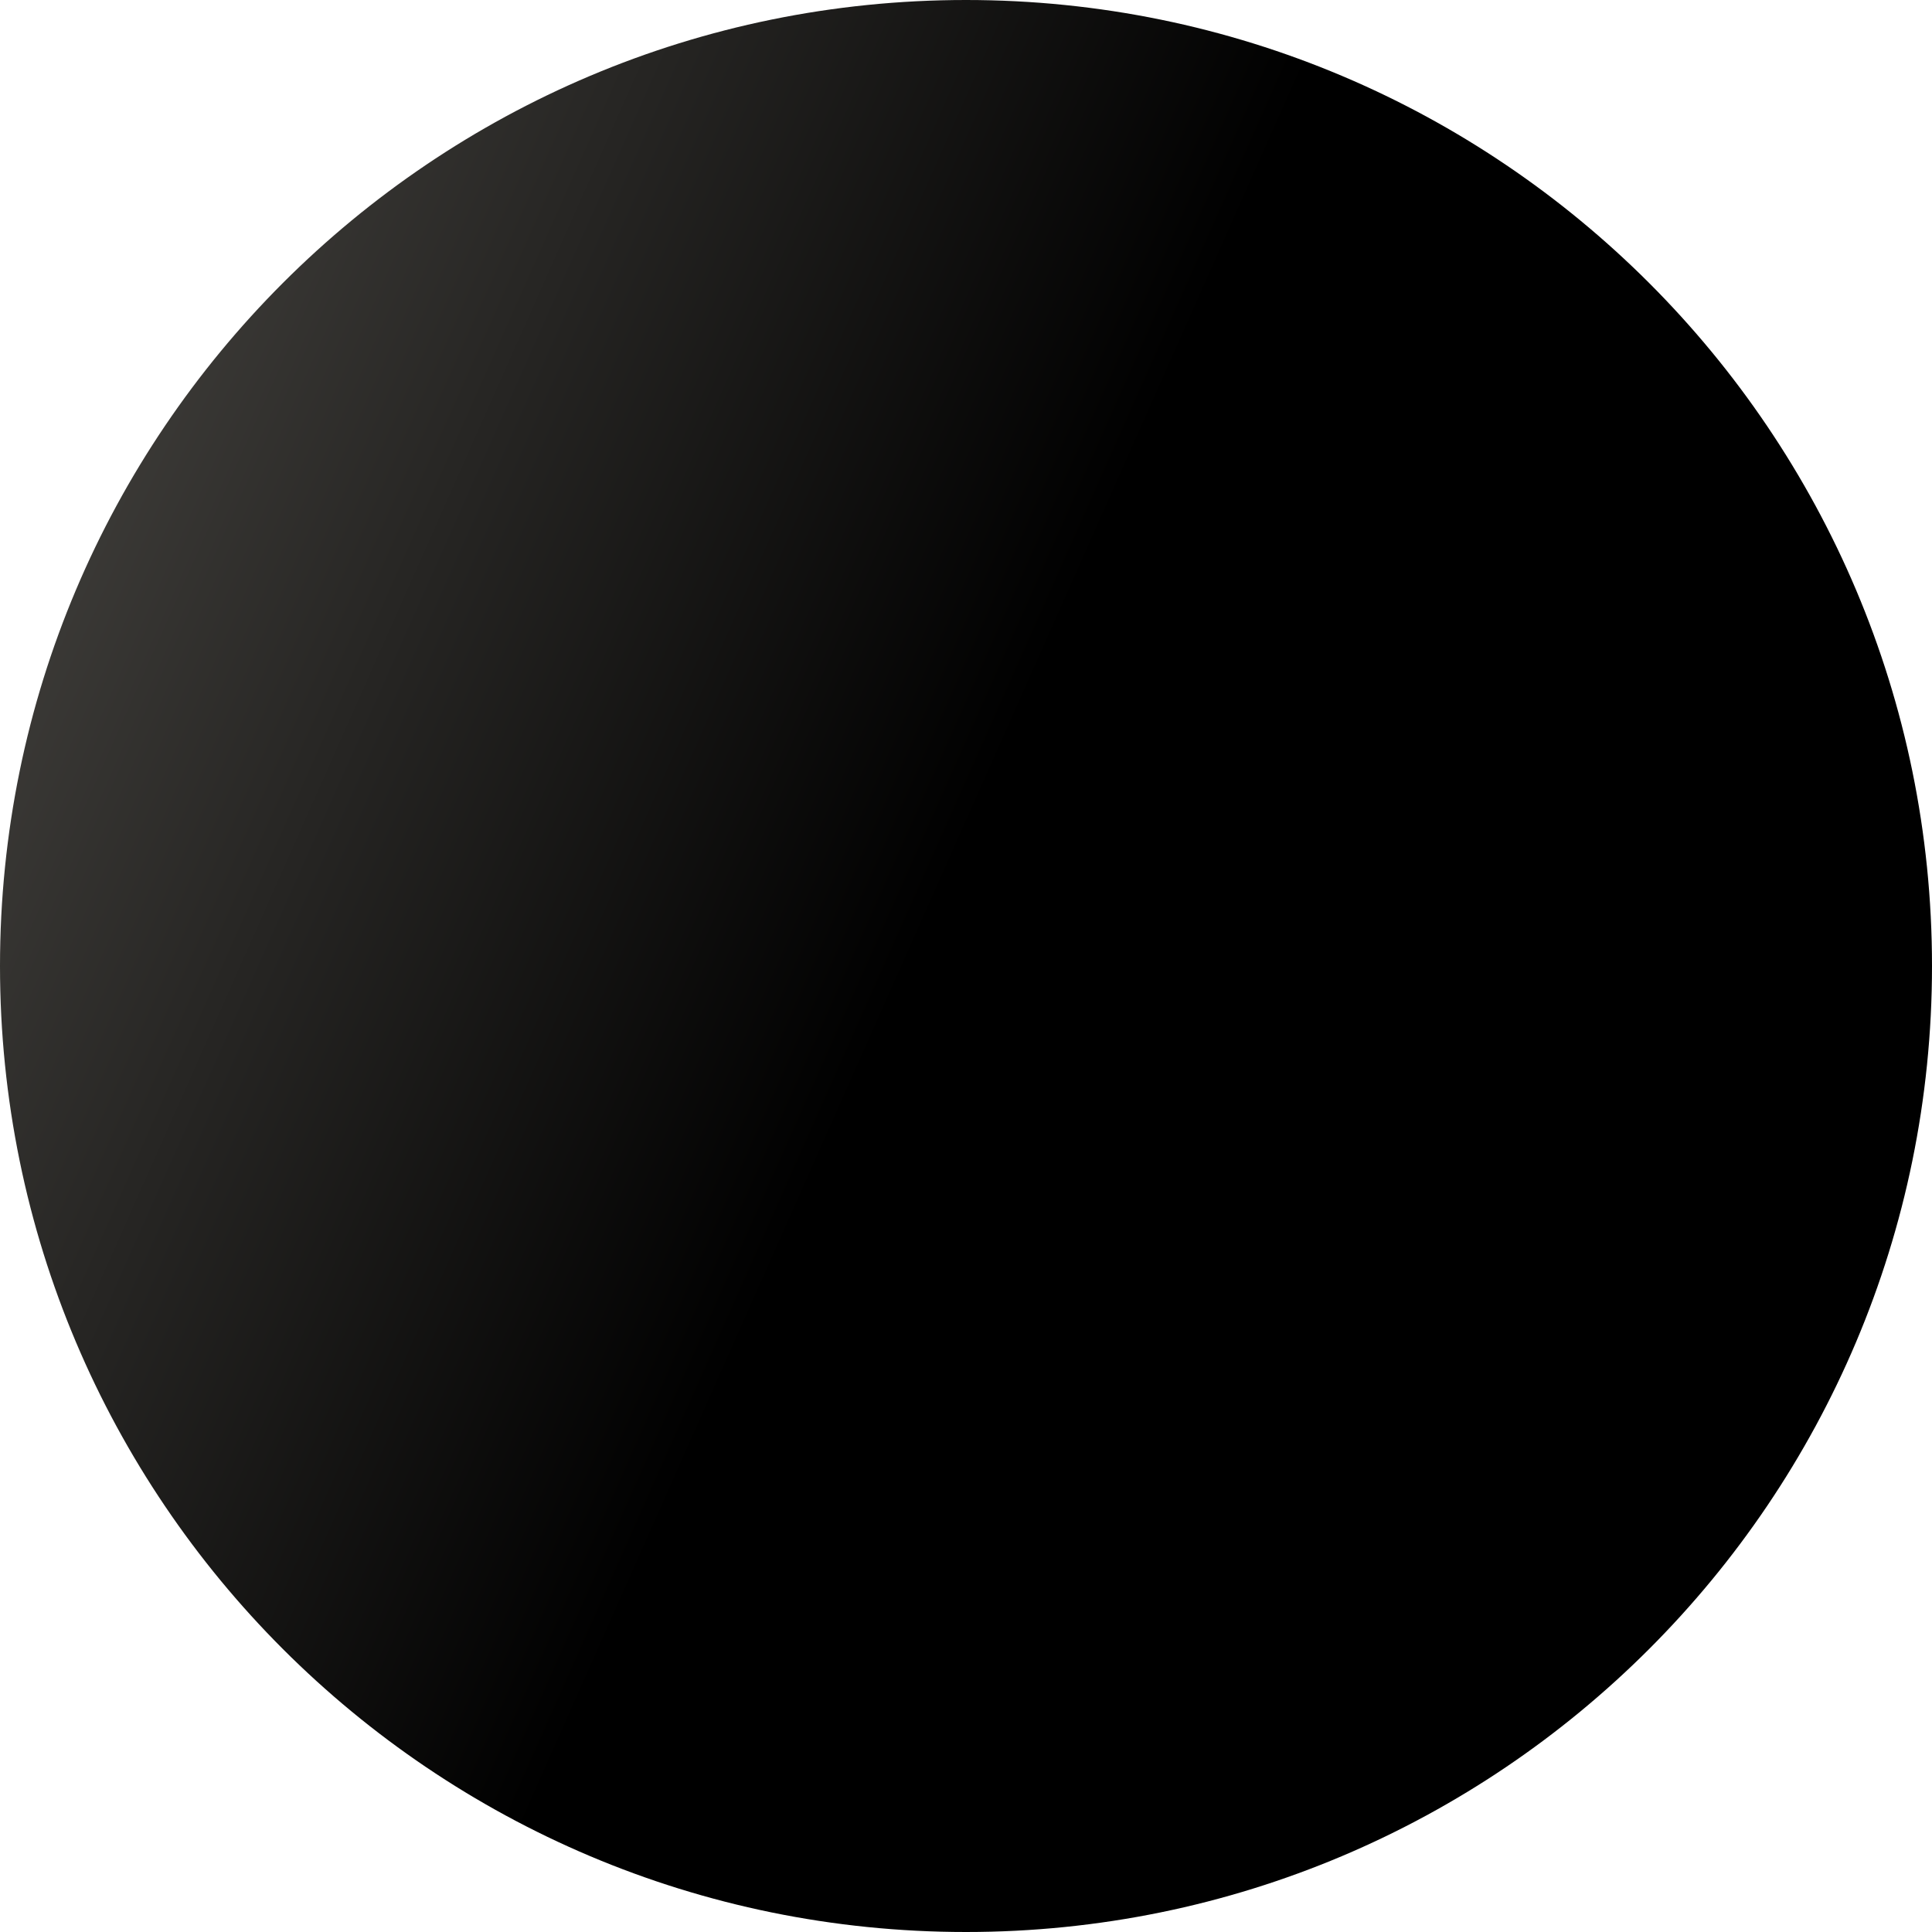
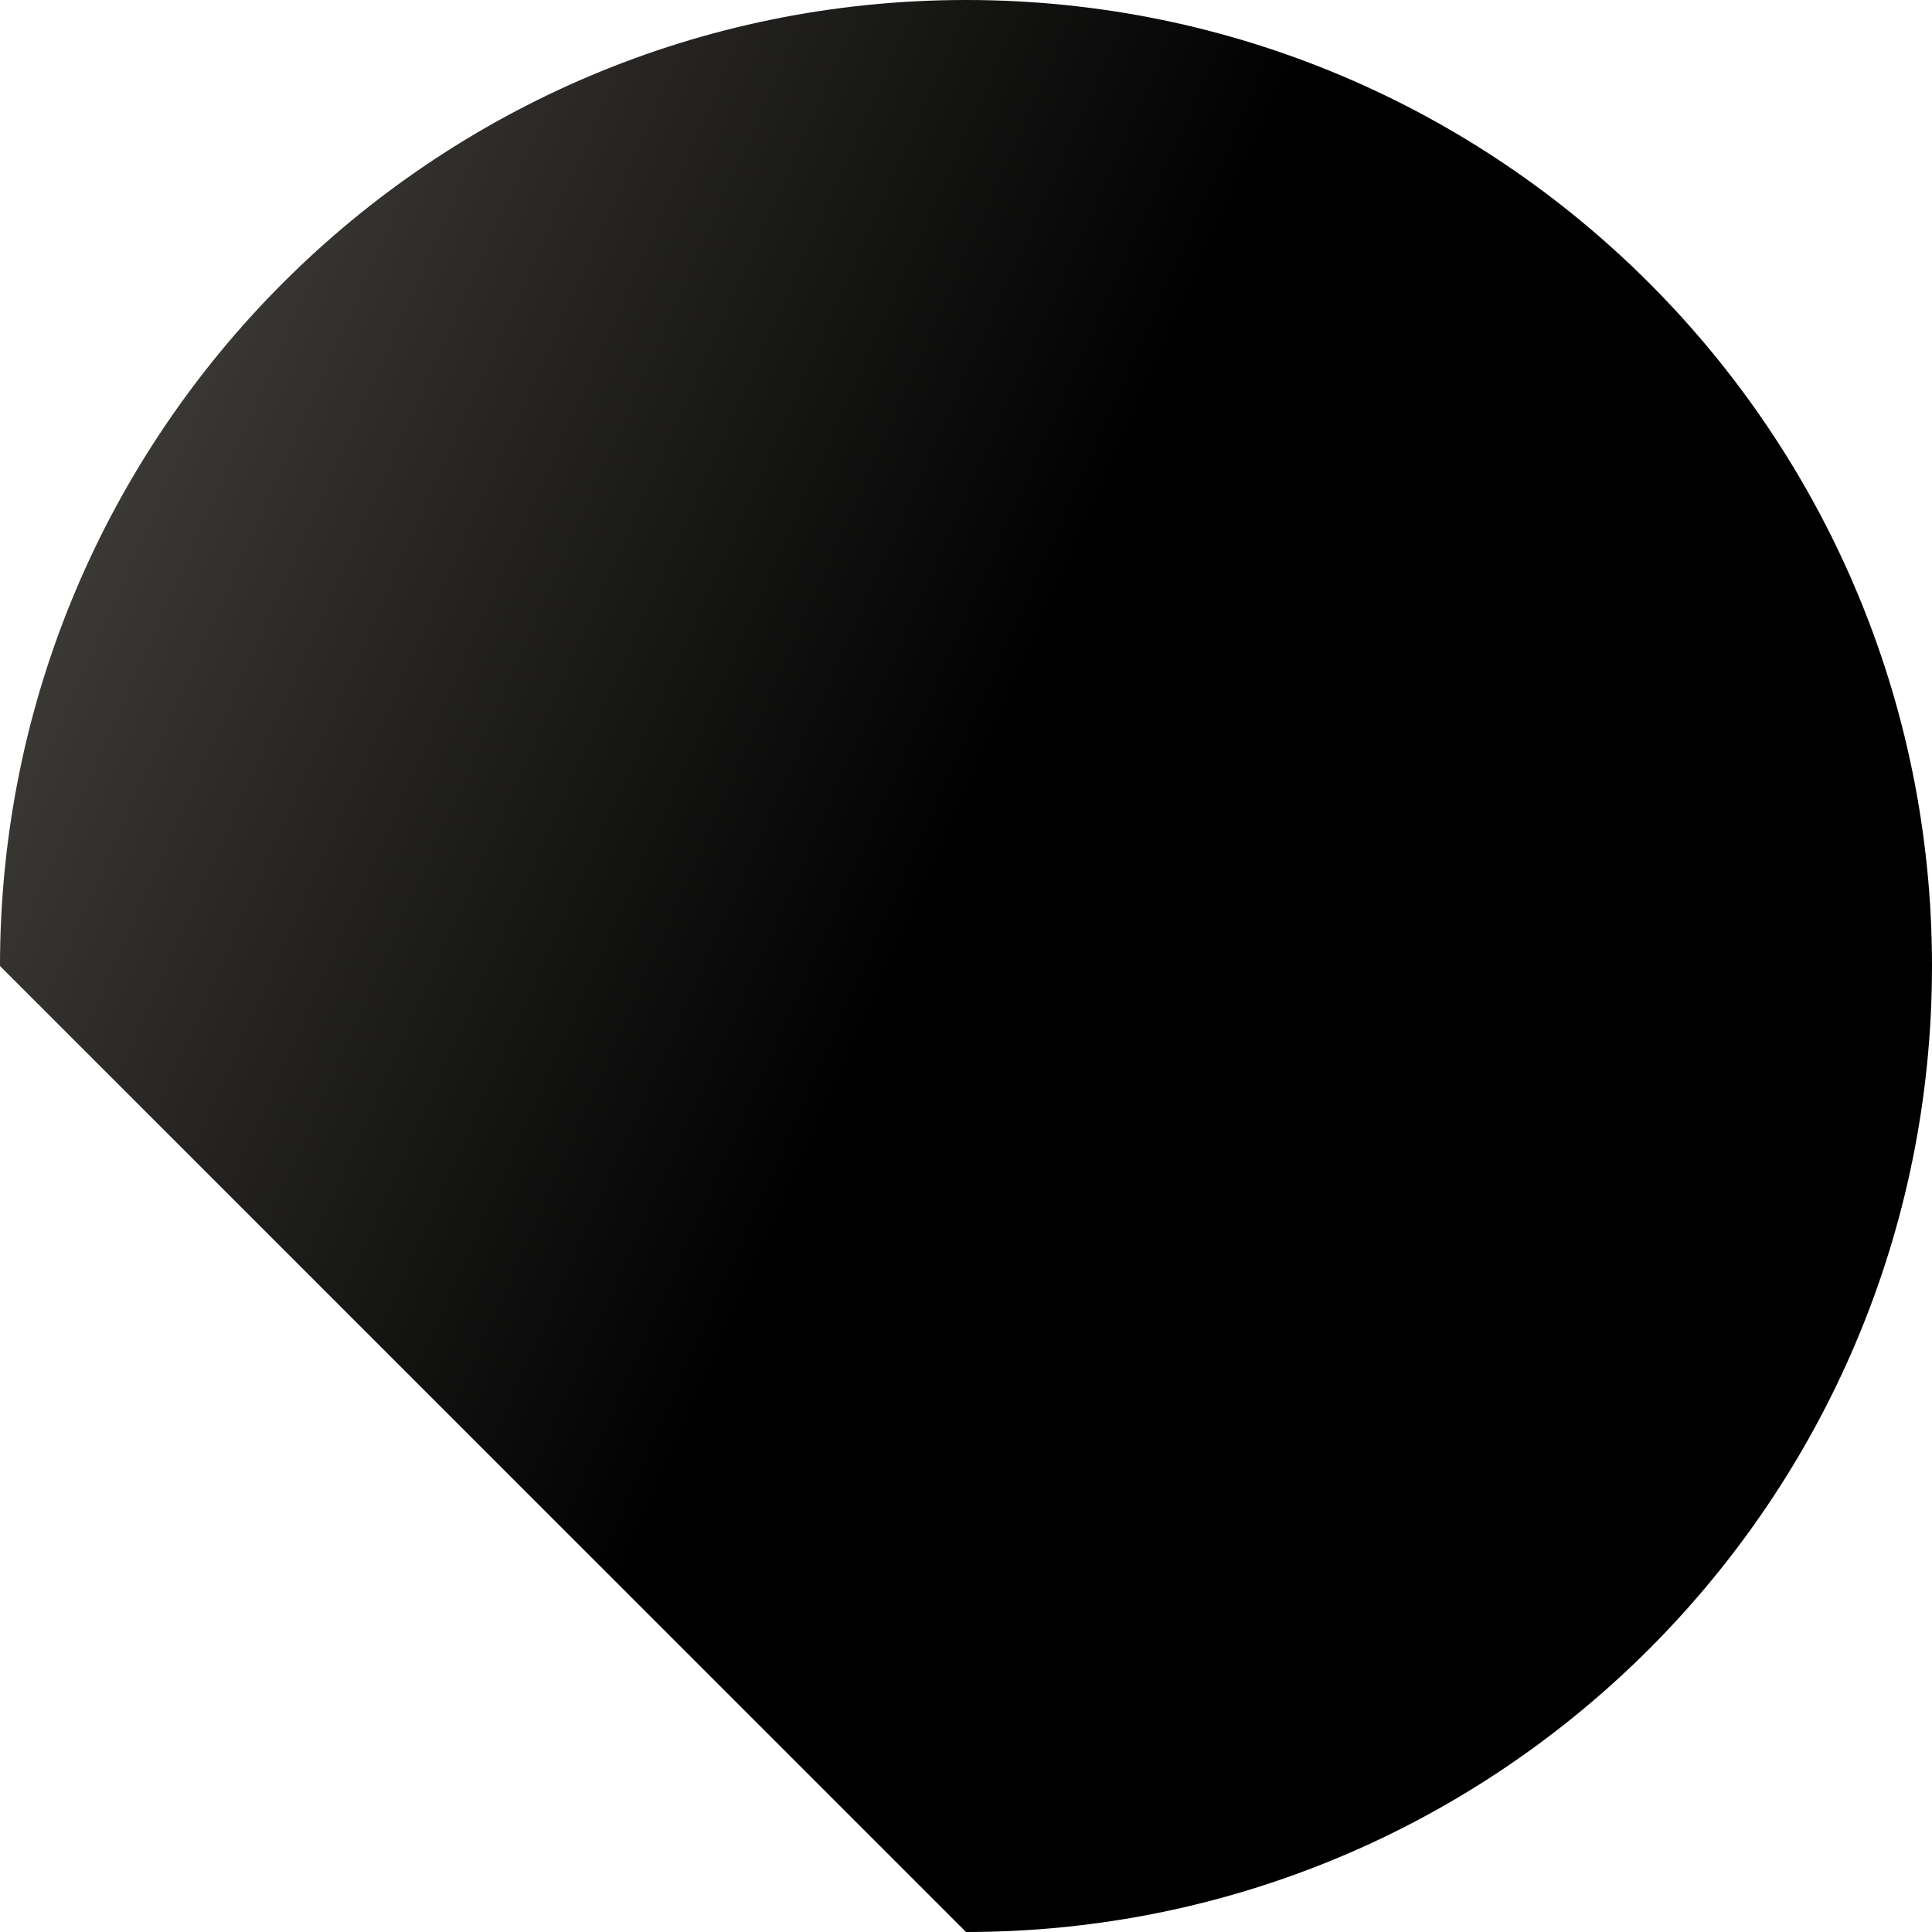
<svg xmlns="http://www.w3.org/2000/svg" fill="none" height="100%" overflow="visible" preserveAspectRatio="none" style="display: block;" viewBox="0 0 39 39" width="100%">
-   <path clip-rule="evenodd" d="M19.5 39C30.27 39 39 30.27 39 19.5C39 8.73 30.27 0 19.5 0C8.73 0 0 8.73 0 19.5C0 30.27 8.73 39 19.5 39Z" fill="url(#paint0_linear_0_12070)" fill-rule="evenodd" id="bg" />
+   <path clip-rule="evenodd" d="M19.5 39C30.27 39 39 30.27 39 19.5C39 8.73 30.27 0 19.5 0C8.73 0 0 8.73 0 19.5Z" fill="url(#paint0_linear_0_12070)" fill-rule="evenodd" id="bg" />
  <defs>
    <linearGradient gradientUnits="userSpaceOnUse" id="paint0_linear_0_12070" x1="39" x2="-8.041" y1="39" y2="18.093">
      <stop />
      <stop offset="0.52" />
      <stop offset="1" stop-color="#4D4B47" />
    </linearGradient>
  </defs>
</svg>